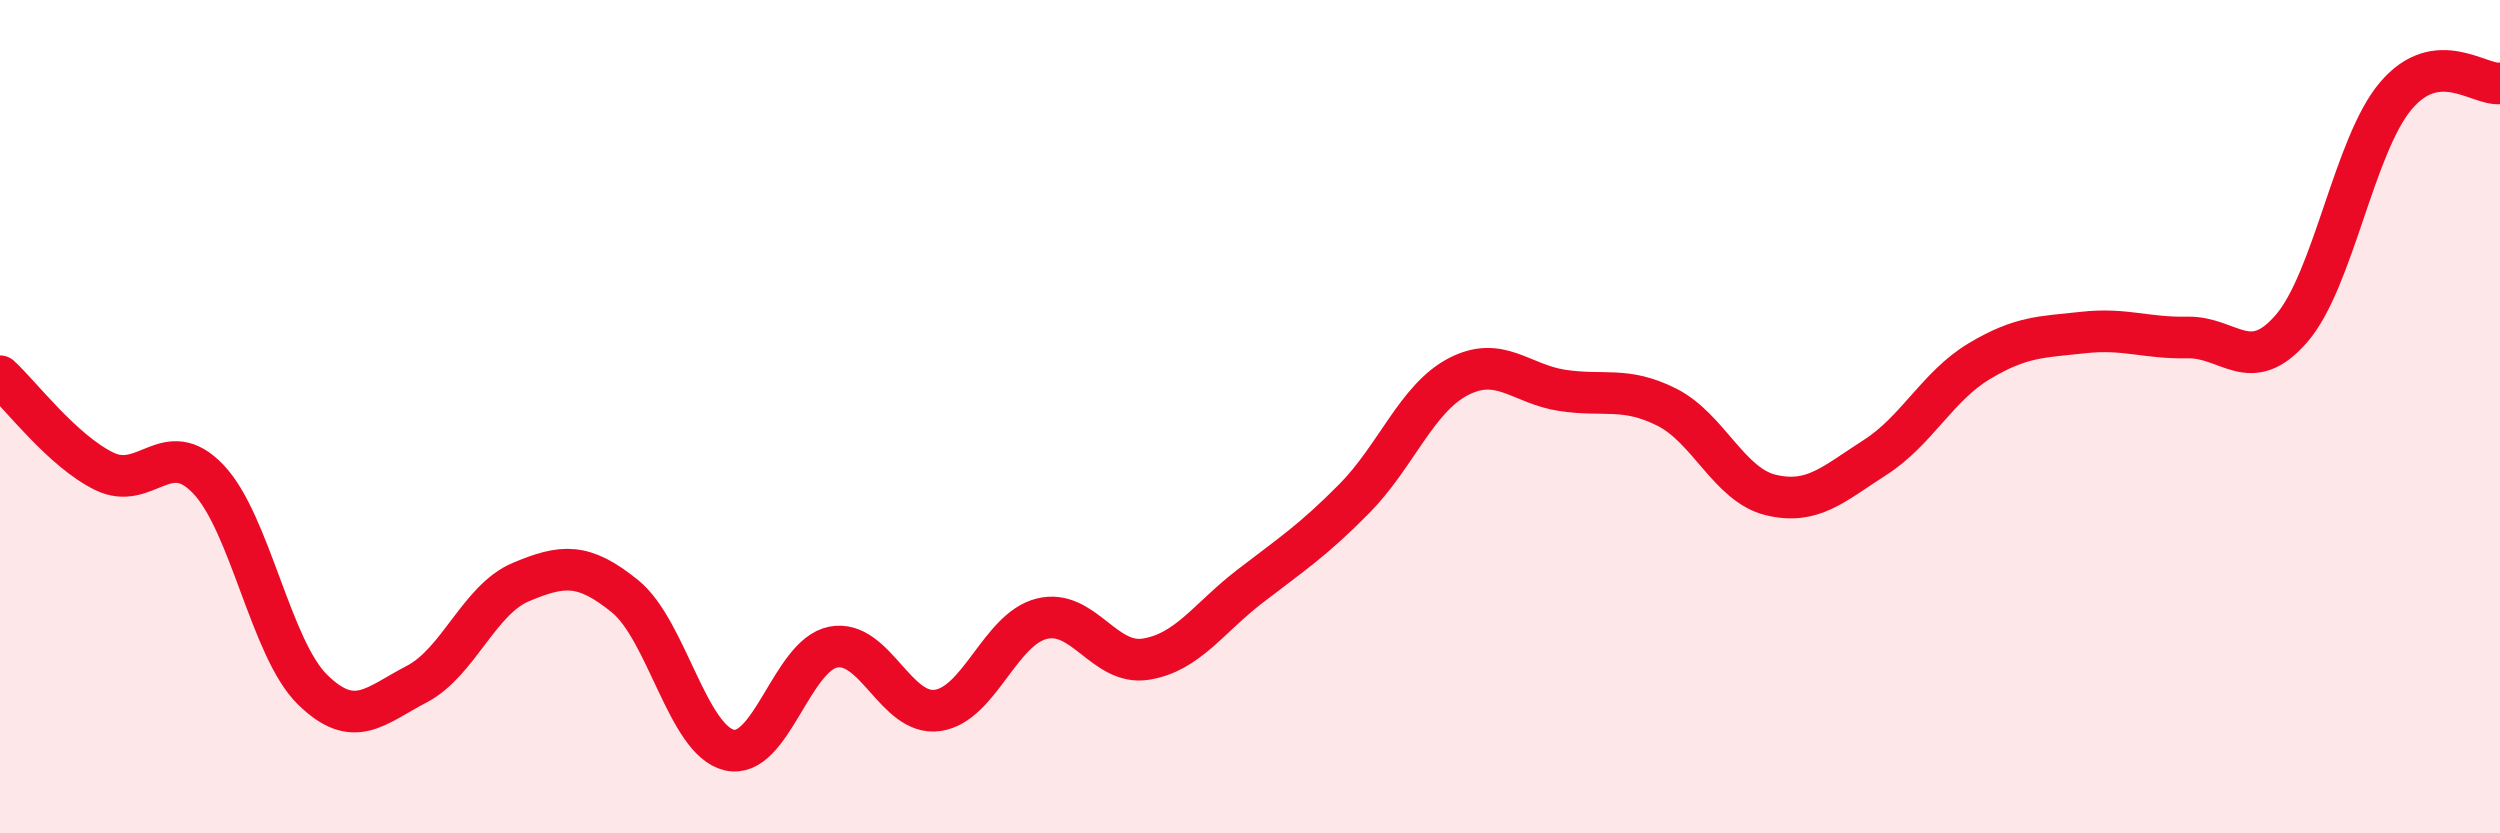
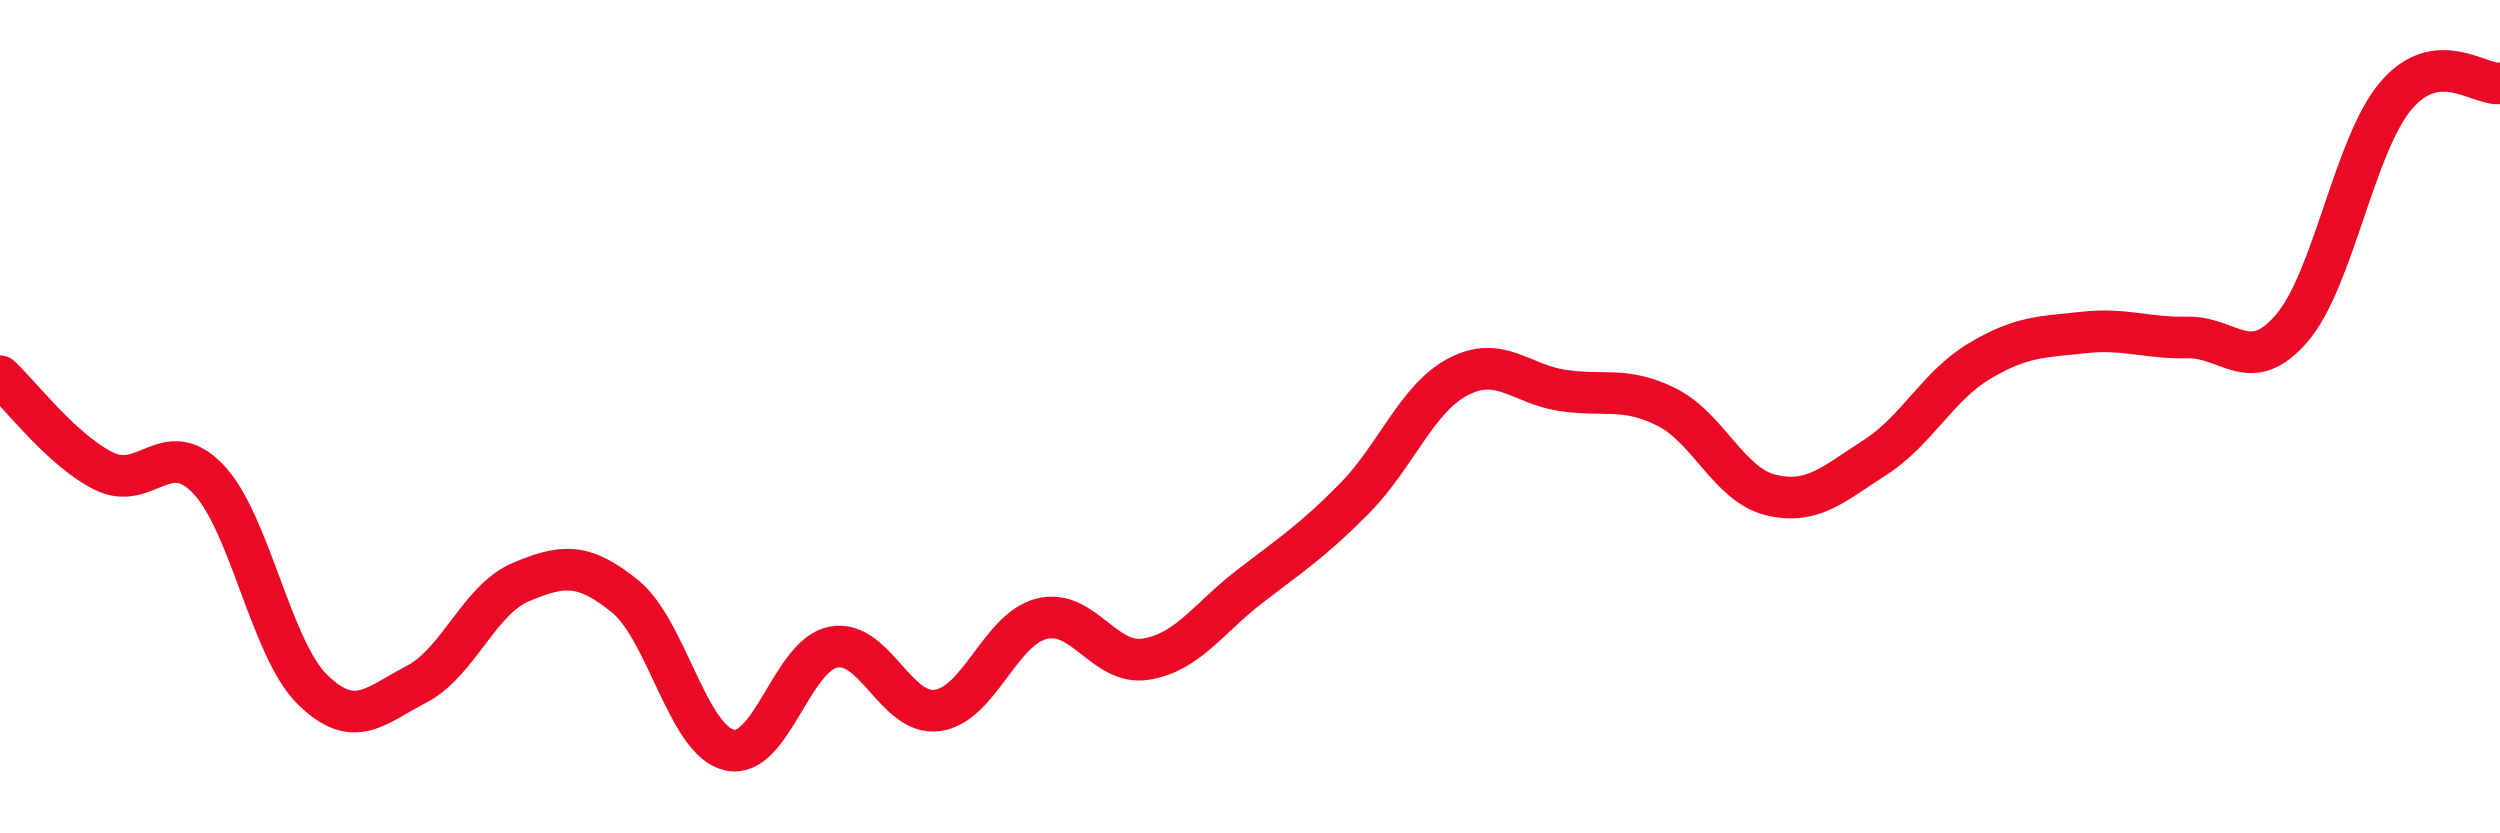
<svg xmlns="http://www.w3.org/2000/svg" width="60" height="20" viewBox="0 0 60 20">
-   <path d="M 0,9.03 C 0.5,9.49 1.5,10.82 2.5,11.31 C 3.5,11.8 4,10.45 5,11.5 C 6,12.55 6.5,15.57 7.5,16.55 C 8.5,17.53 9,16.94 10,16.42 C 11,15.9 11.5,14.39 12.5,13.97 C 13.5,13.55 14,13.5 15,14.31 C 16,15.12 16.5,17.76 17.5,18 C 18.5,18.24 19,15.72 20,15.53 C 21,15.34 21.5,17.19 22.5,17.05 C 23.5,16.91 24,15.1 25,14.85 C 26,14.6 26.5,15.98 27.5,15.82 C 28.5,15.66 29,14.84 30,14.07 C 31,13.3 31.5,12.98 32.5,11.97 C 33.5,10.96 34,9.56 35,9.04 C 36,8.52 36.5,9.22 37.5,9.37 C 38.5,9.52 39,9.27 40,9.77 C 41,10.27 41.5,11.64 42.5,11.88 C 43.5,12.12 44,11.62 45,10.98 C 46,10.34 46.5,9.27 47.5,8.67 C 48.5,8.07 49,8.09 50,7.98 C 51,7.87 51.5,8.12 52.5,8.1 C 53.5,8.08 54,9.04 55,7.88 C 56,6.72 56.5,3.48 57.5,2.3 C 58.5,1.12 59.5,2.06 60,2L60 20L0 20Z" fill="#EB0A25" opacity="0.1" stroke-linecap="round" stroke-linejoin="round" />
  <path d="M 0,9.03 C 0.5,9.49 1.5,10.82 2.5,11.31 C 3.5,11.8 4,10.45 5,11.5 C 6,12.55 6.5,15.57 7.5,16.55 C 8.5,17.53 9,16.94 10,16.42 C 11,15.9 11.5,14.39 12.5,13.97 C 13.5,13.55 14,13.5 15,14.31 C 16,15.12 16.5,17.76 17.5,18 C 18.5,18.24 19,15.72 20,15.53 C 21,15.34 21.5,17.19 22.5,17.05 C 23.5,16.91 24,15.1 25,14.85 C 26,14.6 26.5,15.98 27.5,15.82 C 28.5,15.66 29,14.84 30,14.07 C 31,13.3 31.5,12.98 32.5,11.97 C 33.5,10.96 34,9.56 35,9.04 C 36,8.52 36.5,9.22 37.5,9.37 C 38.5,9.52 39,9.27 40,9.77 C 41,10.27 41.5,11.64 42.5,11.88 C 43.5,12.12 44,11.62 45,10.98 C 46,10.34 46.5,9.27 47.5,8.67 C 48.5,8.07 49,8.09 50,7.98 C 51,7.87 51.5,8.12 52.5,8.1 C 53.5,8.08 54,9.04 55,7.88 C 56,6.72 56.5,3.48 57.5,2.3 C 58.5,1.12 59.5,2.06 60,2" stroke="#EB0A25" stroke-width="1" fill="none" stroke-linecap="round" stroke-linejoin="round" />
</svg>